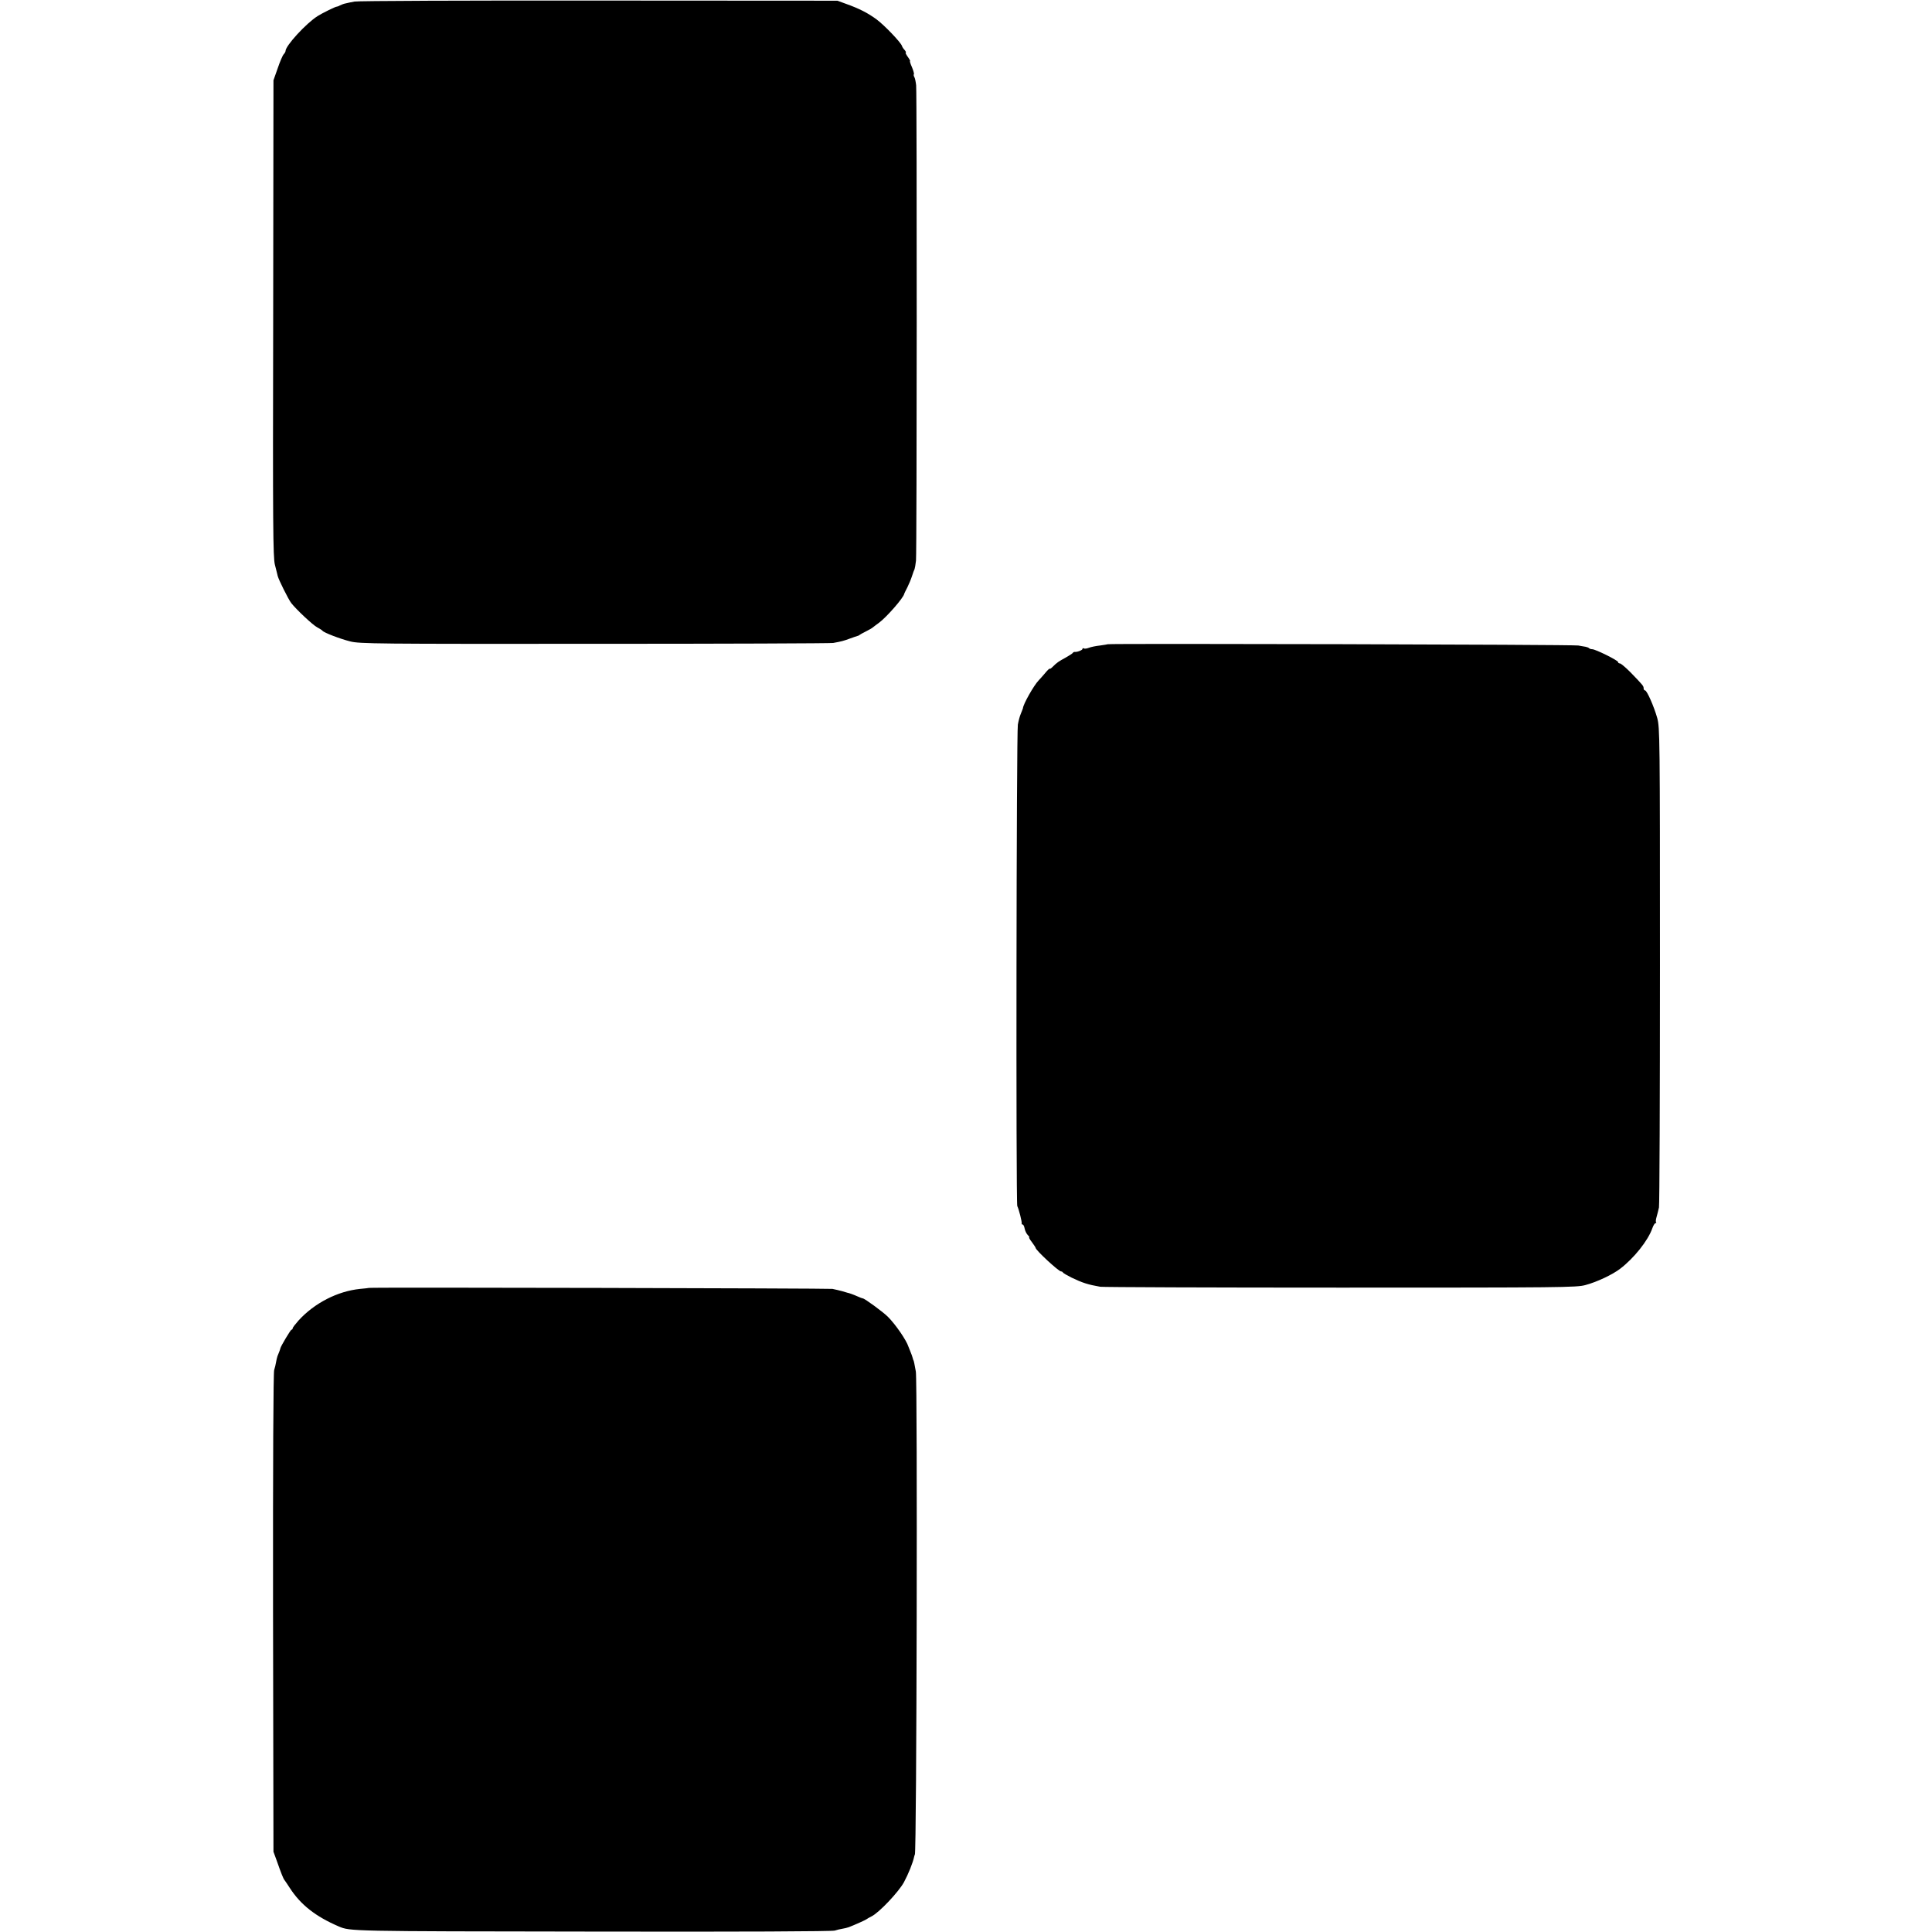
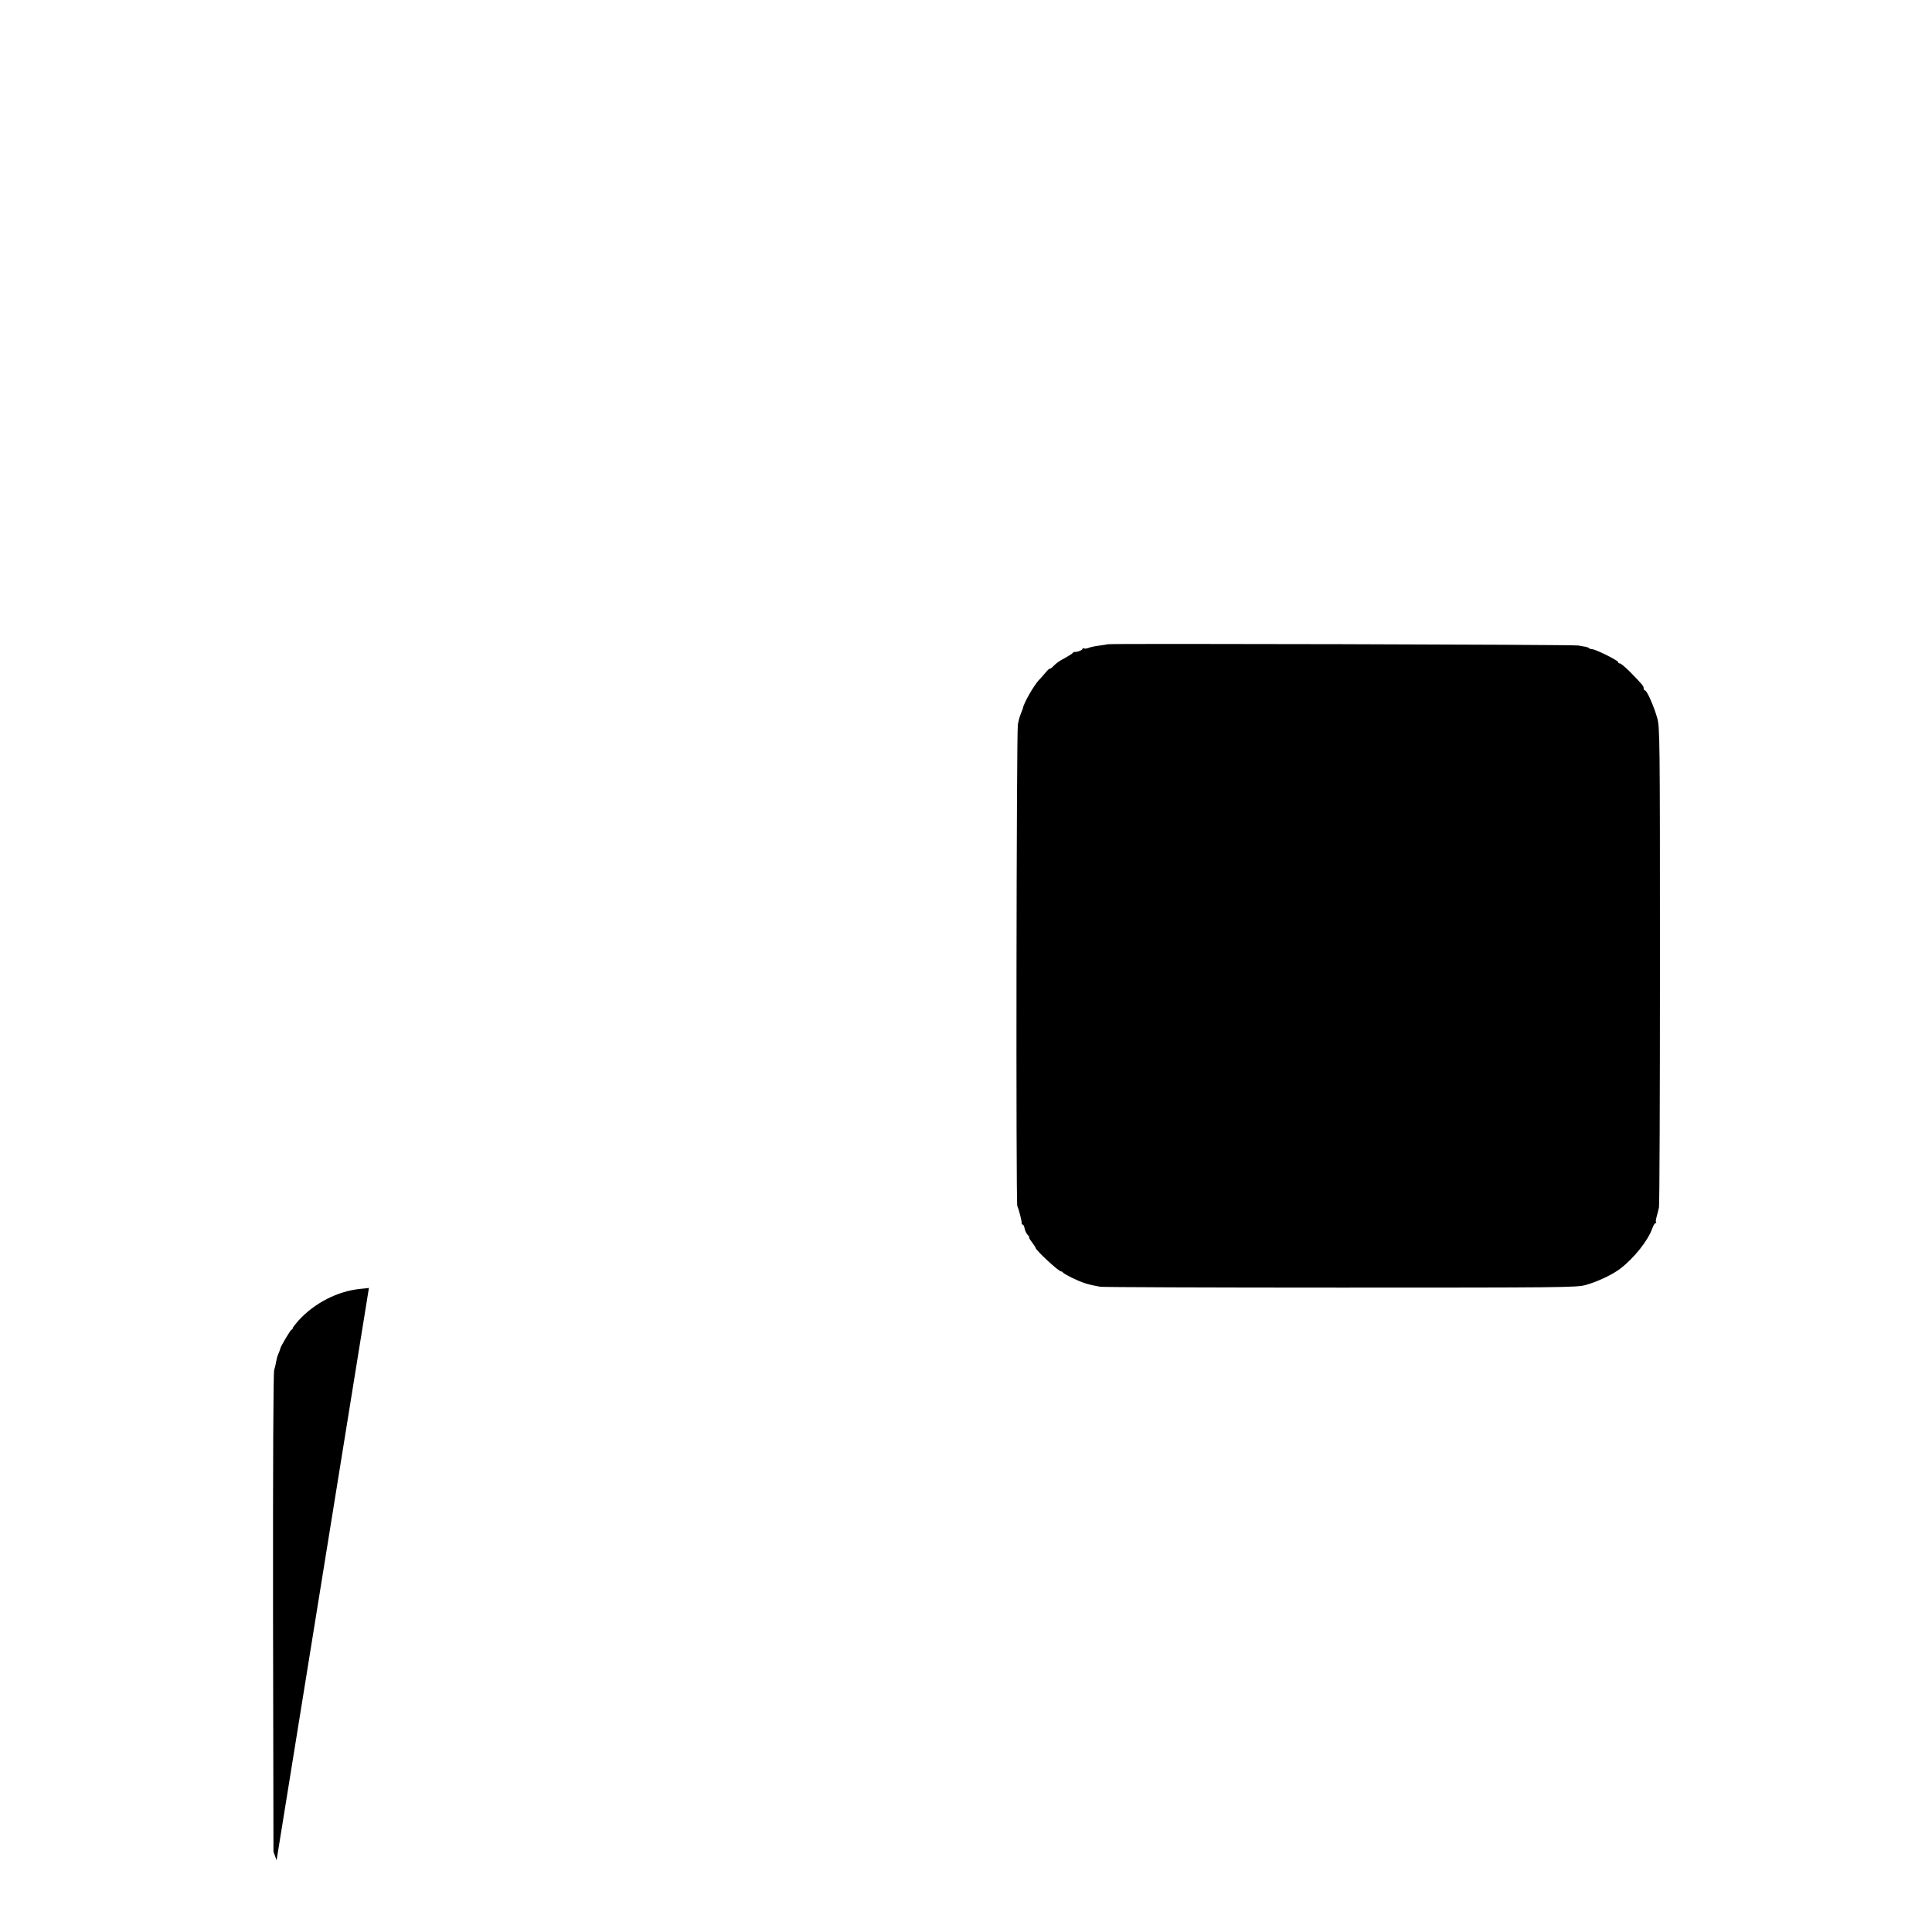
<svg xmlns="http://www.w3.org/2000/svg" version="1.0" width="1360pt" height="1360pt" viewBox="0 0 1360 1360" preserveAspectRatio="xMidYMid meet">
  <g transform="translate(0,1360) scale(0.1,-0.1)" fill="#000000" stroke="none">
-     <path d="M2495 13589 c-22 -4 -50 -10 -62 -13 -12 -2 -30 -9 -40 -14 -10 -6 -20 -9 -23 -9 -5 2 -103 -46 -134 -66 -81 -51 -226 -209 -226 -246 0 -5 -6 -16 -13 -23 -7 -7 -26 -51 -42 -98 l-30 -85 -2 -1675 c-3 -1465 -1 -1683 12 -1735 9 -33 17 -69 20 -80 6 -25 75 -164 95 -190 35 -45 153 -156 183 -171 17 -9 34 -20 37 -24 9 -13 123 -57 195 -75 65 -17 184 -18 1720 -17 907 0 1664 3 1680 6 60 11 71 14 115 30 25 9 50 18 55 19 6 1 12 4 15 7 3 3 23 14 45 25 22 11 45 24 51 30 7 5 24 19 40 30 54 39 176 179 179 205 1 3 10 23 22 45 11 22 26 58 33 80 7 22 15 44 18 49 2 5 7 32 10 60 6 62 7 3282 1 3346 -3 25 -8 51 -13 58 -4 7 -6 16 -3 19 3 2 -3 25 -13 49 -11 24 -17 44 -14 44 3 0 -4 14 -16 30 -12 17 -18 30 -14 30 4 0 0 8 -8 18 -9 9 -17 22 -19 29 -8 25 -124 146 -178 186 -61 45 -123 77 -216 110 l-60 22 -1680 1 c-924 1 -1698 -2 -1720 -7z" />
    <path d="M7798 9065 c-2 -1 -26 -5 -55 -9 -28 -3 -63 -10 -78 -16 -15 -6 -31 -8 -36 -4 -5 3 -9 1 -9 -4 0 -9 -40 -24 -56 -21 -4 0 -10 -3 -13 -8 -3 -4 -26 -19 -51 -33 -48 -26 -60 -34 -90 -64 -11 -11 -20 -17 -20 -13 0 4 -15 -9 -32 -30 -18 -21 -39 -45 -47 -53 -33 -34 -109 -168 -110 -195 -1 -3 -7 -20 -15 -39 -8 -18 -17 -53 -21 -77 -10 -57 -14 -3369 -4 -3389 11 -21 34 -113 31 -122 -1 -5 2 -8 7 -8 5 0 11 -13 14 -29 3 -16 13 -36 22 -45 9 -9 13 -16 10 -16 -4 0 4 -15 19 -34 14 -19 26 -37 26 -40 0 -16 162 -166 179 -166 5 0 11 -3 13 -7 2 -5 30 -21 62 -37 75 -36 115 -49 201 -64 22 -3 785 -6 1695 -6 1551 0 1659 1 1720 18 80 21 192 74 245 115 97 74 196 198 226 284 7 20 17 37 23 37 5 0 7 3 4 6 -4 3 -2 20 3 37 5 18 13 48 17 67 4 19 7 787 7 1705 0 1614 -1 1672 -19 1740 -23 82 -73 195 -86 195 -6 0 -10 7 -10 15 0 16 -4 21 -94 114 -33 33 -66 61 -73 61 -7 0 -13 4 -13 10 0 11 -159 90 -182 90 -8 0 -18 3 -22 7 -3 4 -14 8 -24 10 -9 1 -33 6 -52 9 -32 7 -3305 15 -3312 9z" />
-     <path d="M2597 4534 c-1 -1 -29 -4 -62 -7 -158 -16 -321 -99 -434 -223 -22 -25 -41 -49 -41 -55 0 -5 -3 -9 -8 -9 -6 0 -74 -114 -78 -130 0 -3 -4 -13 -7 -22 -4 -10 -10 -26 -14 -35 -3 -10 -8 -29 -10 -43 -2 -14 -8 -38 -13 -54 -6 -18 -9 -643 -8 -1710 l3 -1681 22 -60 c33 -94 47 -129 56 -140 4 -5 21 -30 37 -55 77 -119 182 -201 345 -271 81 -34 71 -34 1781 -36 1062 -2 1692 1 1710 7 16 5 40 11 54 13 14 2 34 7 45 11 37 14 120 51 125 56 3 3 19 12 35 20 53 26 190 171 228 240 31 58 63 136 72 180 2 8 4 15 5 15 13 0 19 3324 7 3400 -8 46 -15 80 -17 80 -1 0 -3 7 -5 15 -2 8 -9 29 -16 45 -7 17 -13 32 -14 35 -14 45 -90 156 -145 211 -34 34 -164 129 -176 129 -3 0 -20 6 -37 14 -29 13 -60 24 -72 26 -3 1 -19 6 -37 11 -18 5 -49 12 -68 16 -28 4 -3257 12 -3263 7z" />
+     <path d="M2597 4534 c-1 -1 -29 -4 -62 -7 -158 -16 -321 -99 -434 -223 -22 -25 -41 -49 -41 -55 0 -5 -3 -9 -8 -9 -6 0 -74 -114 -78 -130 0 -3 -4 -13 -7 -22 -4 -10 -10 -26 -14 -35 -3 -10 -8 -29 -10 -43 -2 -14 -8 -38 -13 -54 -6 -18 -9 -643 -8 -1710 l3 -1681 22 -60 z" />
  </g>
</svg>